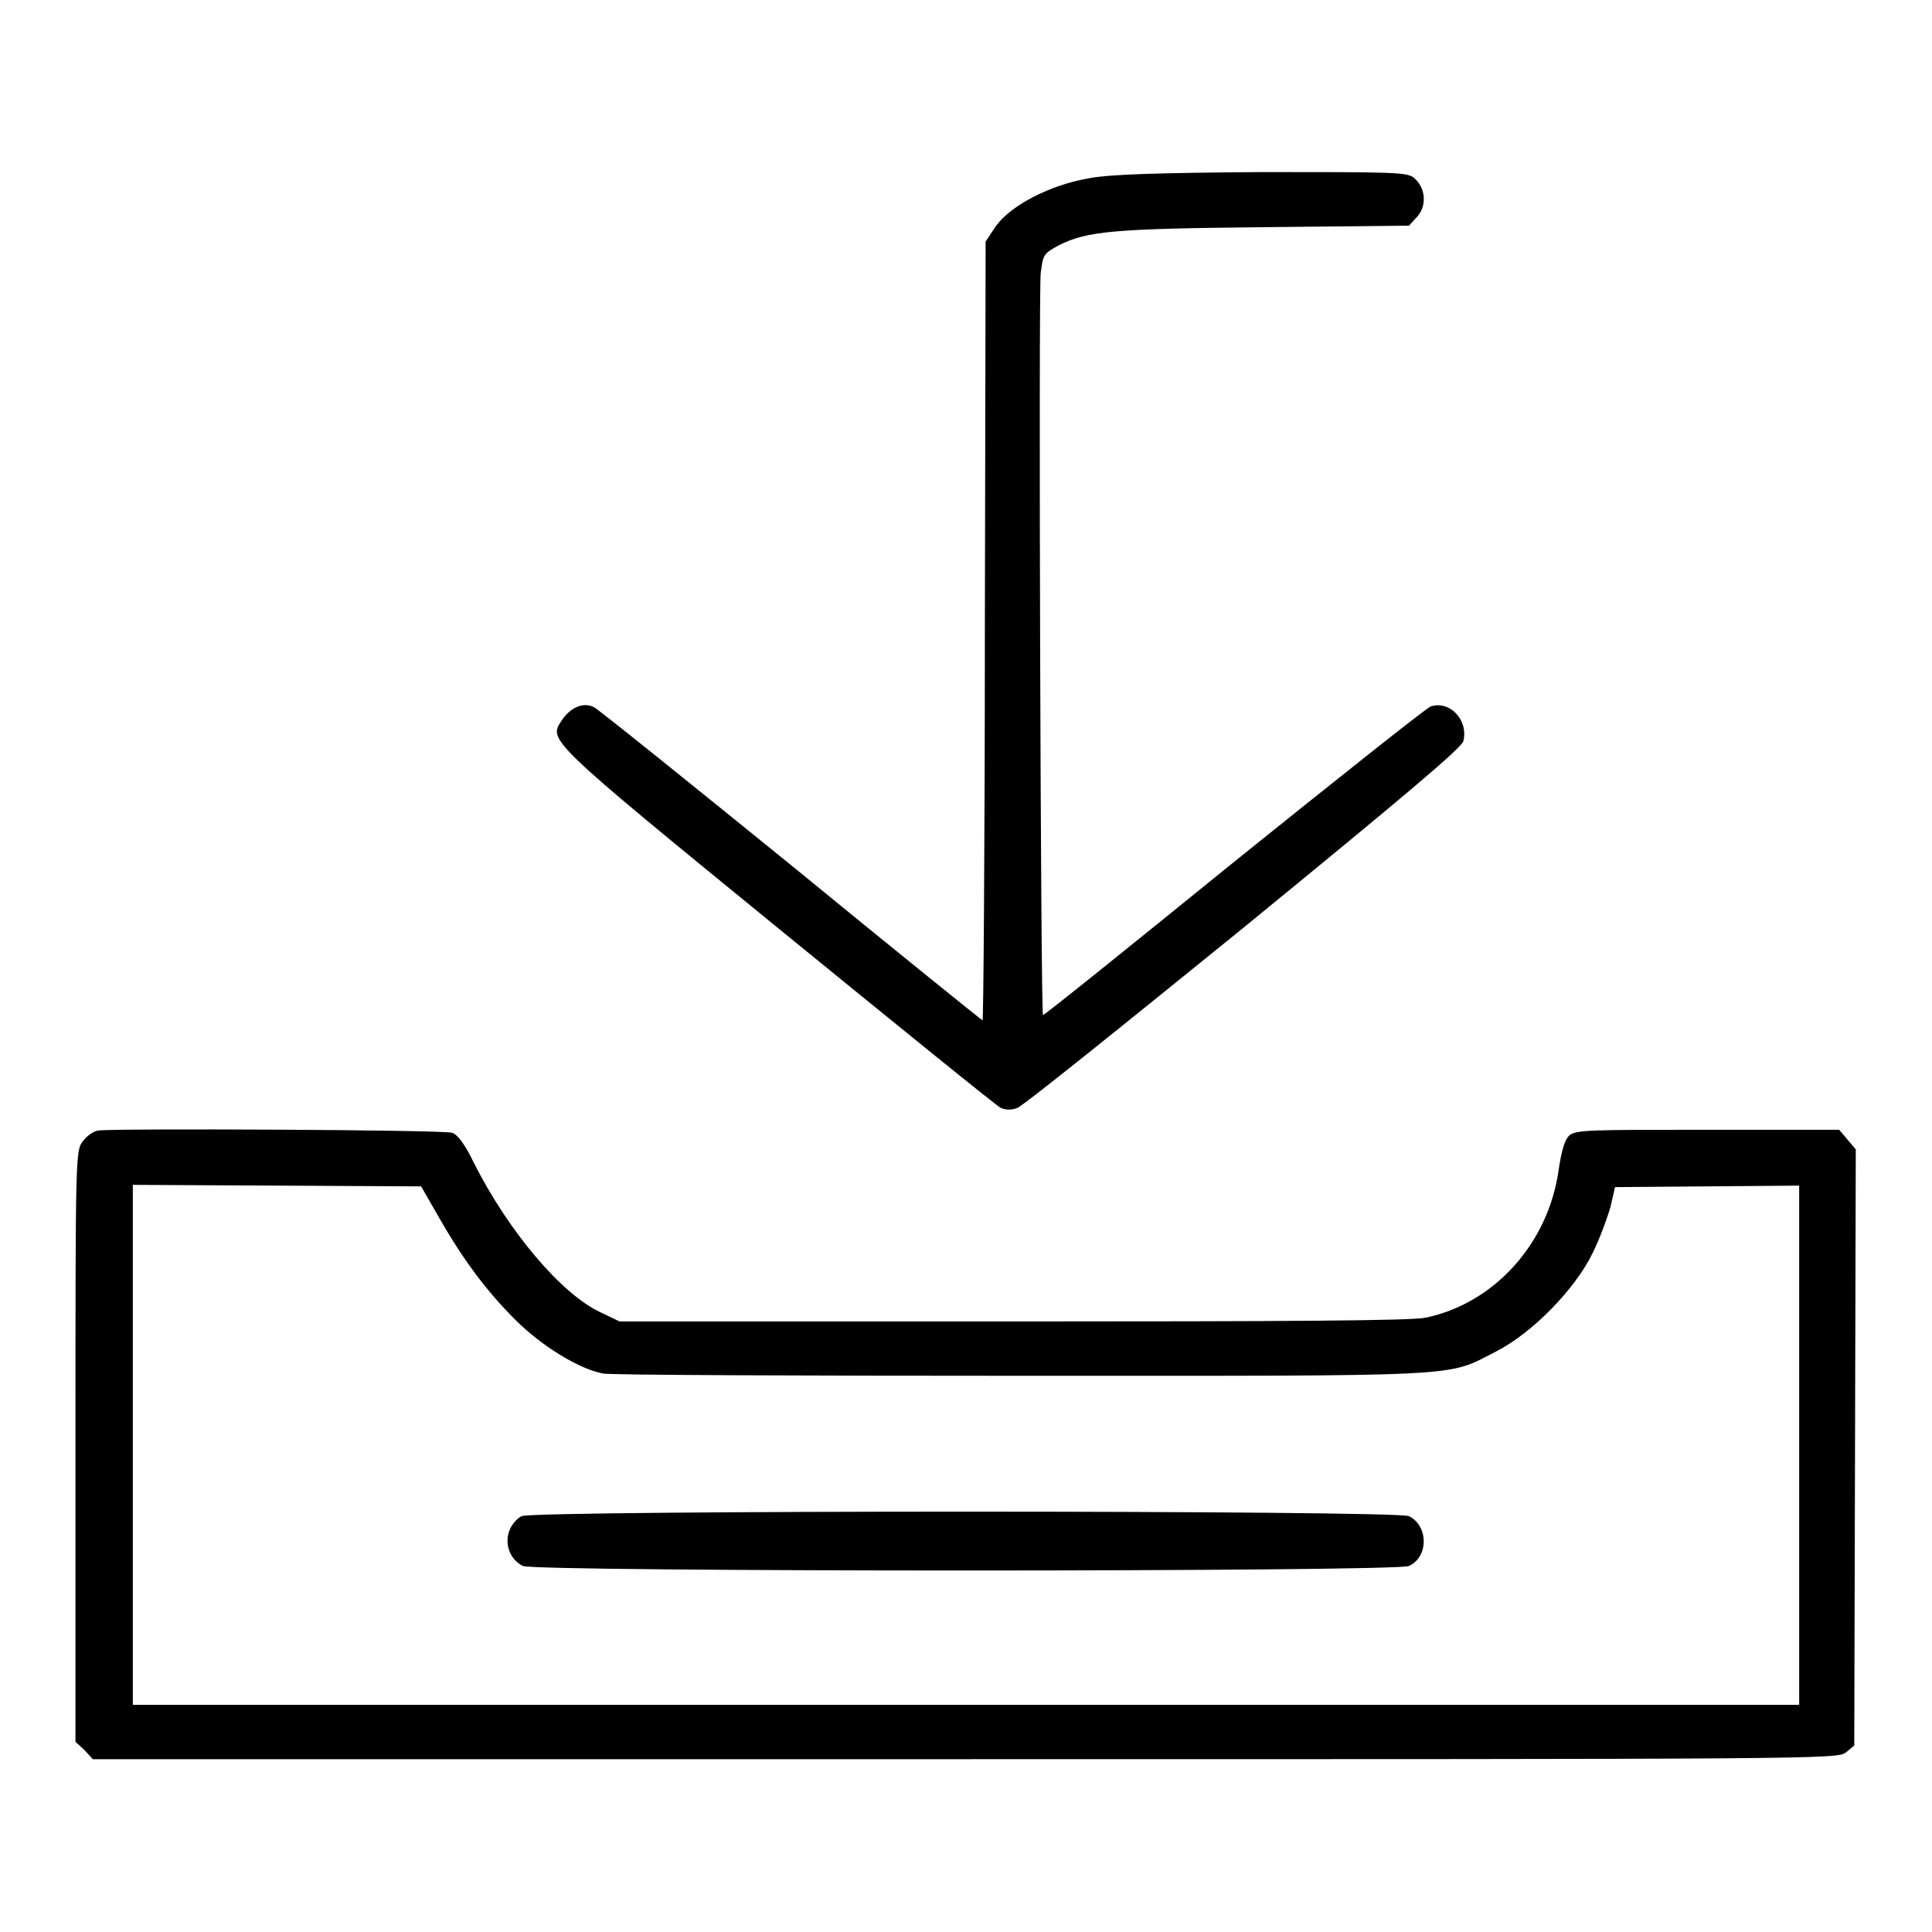
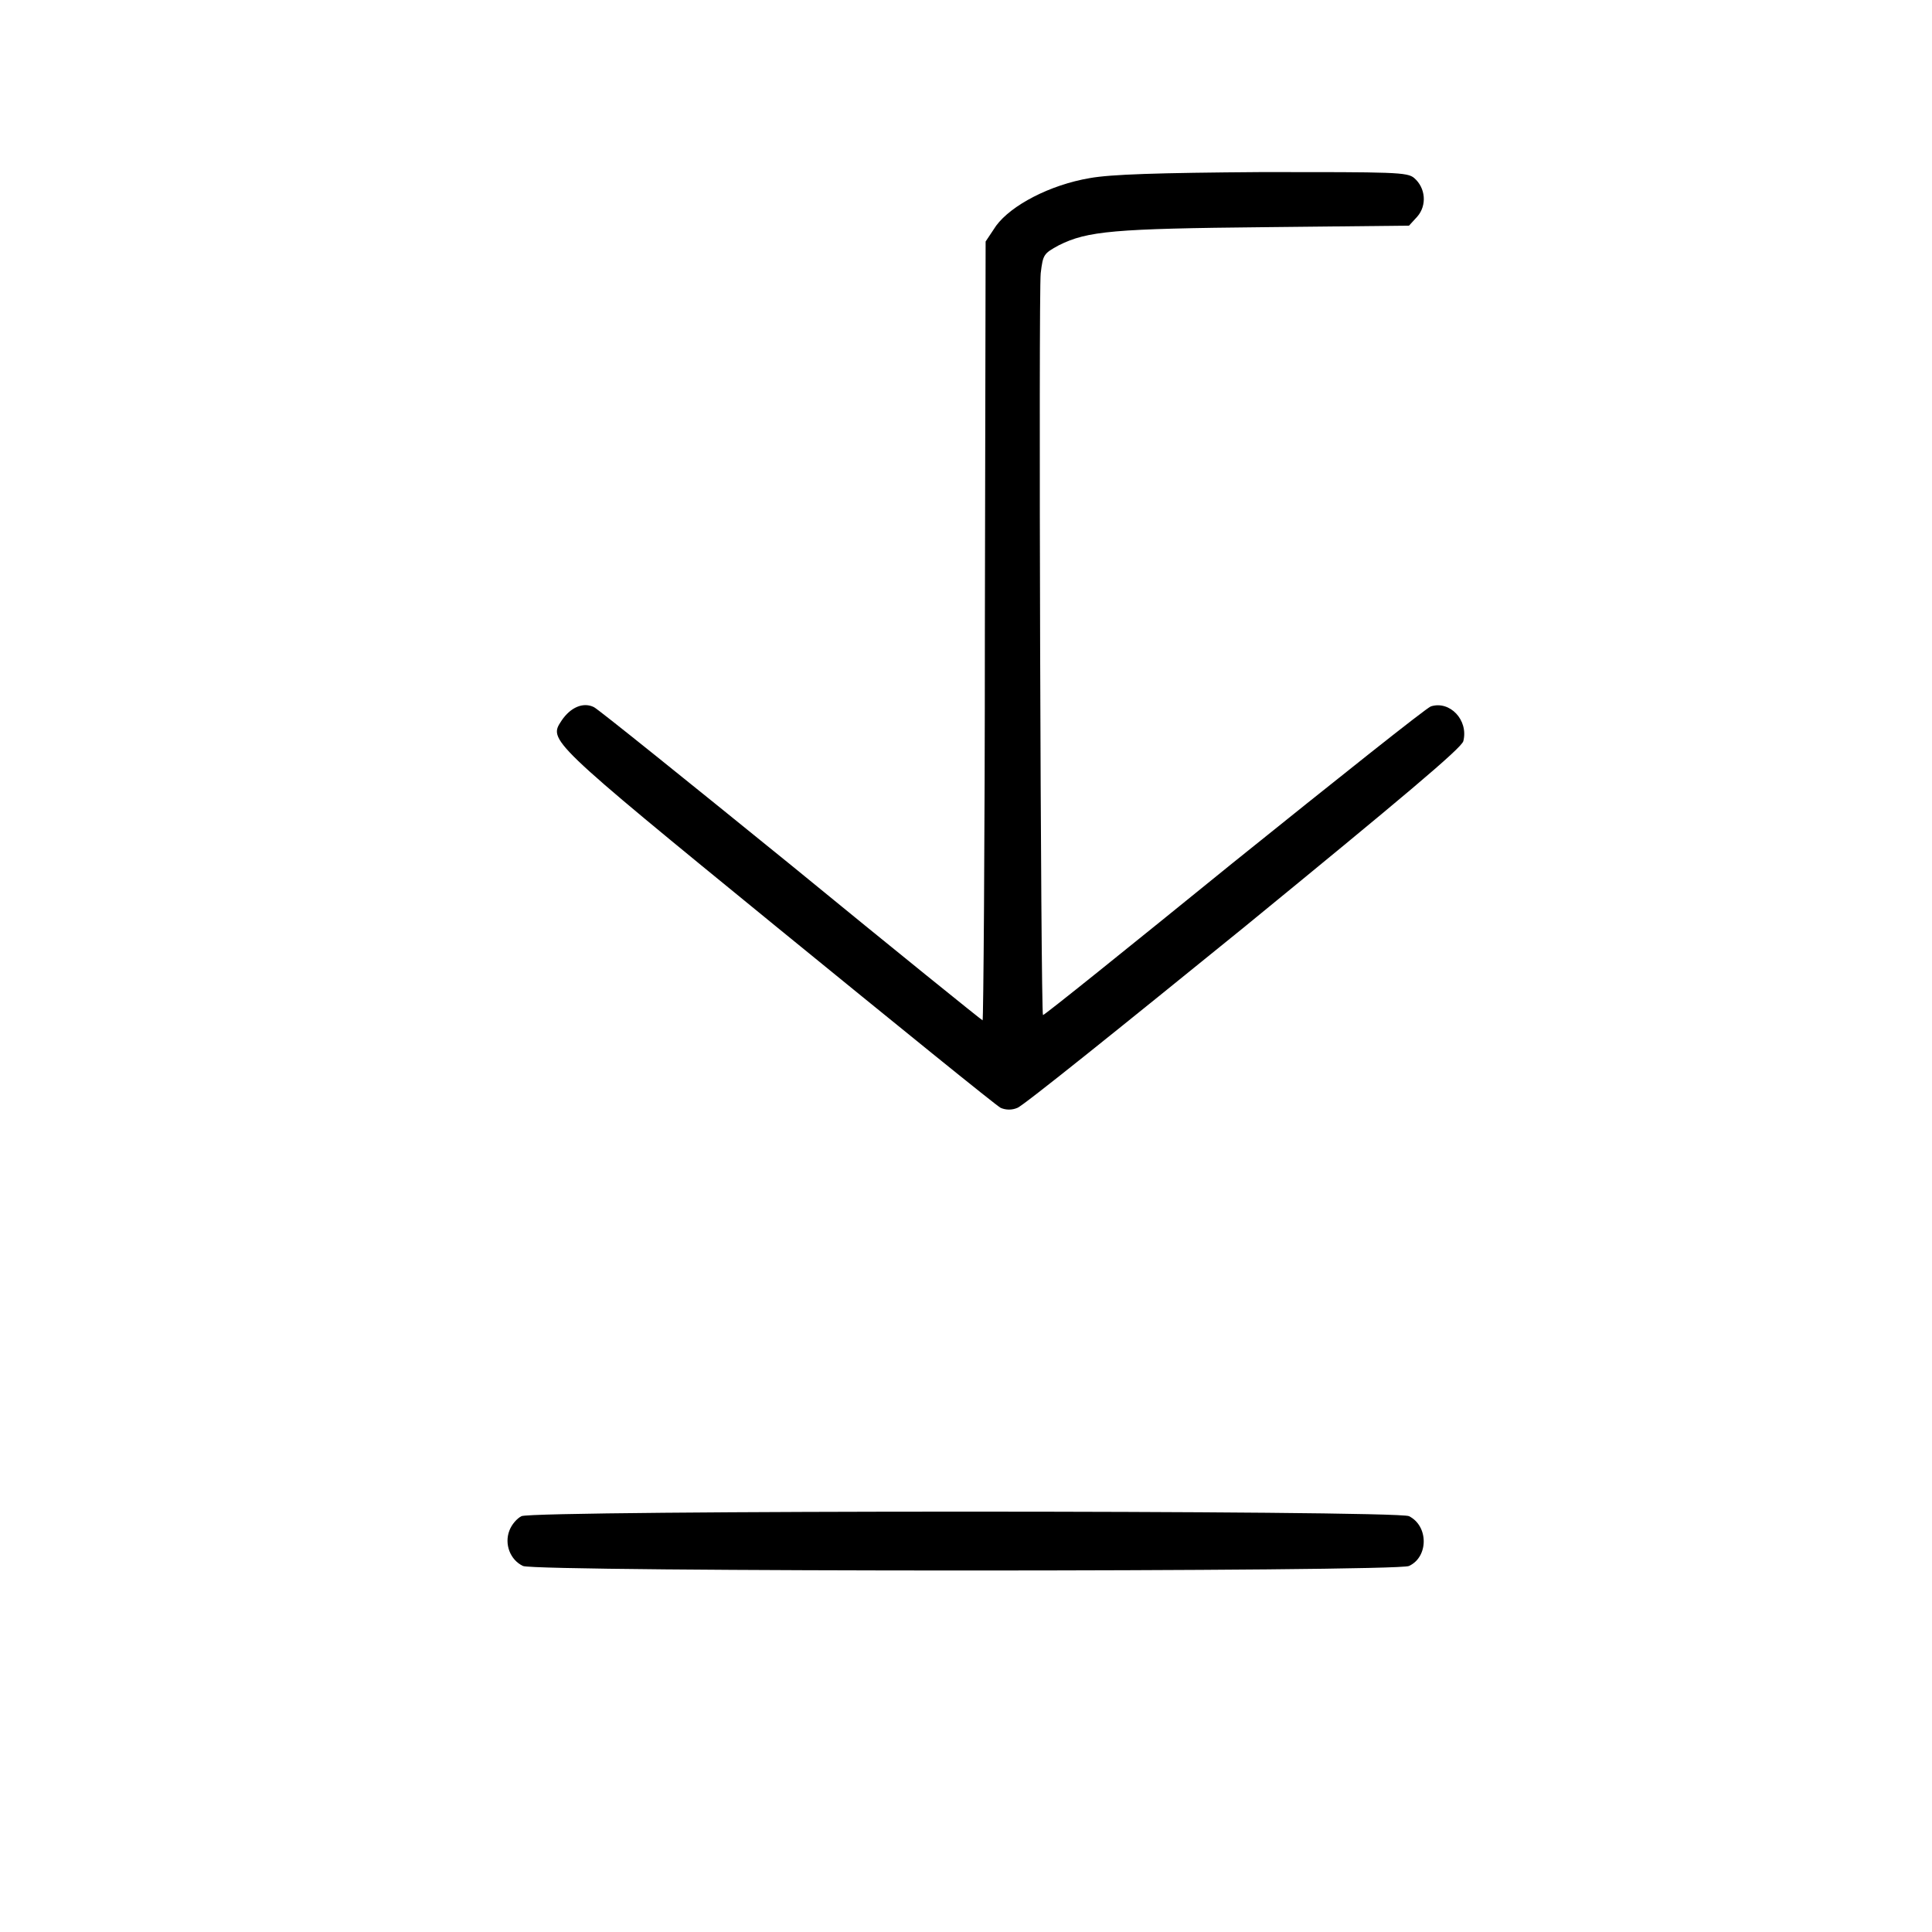
<svg xmlns="http://www.w3.org/2000/svg" version="1.1" x="0px" y="0px" viewBox="0 0 256 256" enable-background="new 0 0 256 256" xml:space="preserve">
  <g>
    <g>
      <g>
        <path fill="#000000" d="M144.4,23.6c-5.3,0.9-10.4,3.6-12.4,6.3l-1.4,2.1l-0.1,51.6c0,28.4-0.2,51.6-0.3,51.6s-11.5-9.2-25.3-20.5c-13.8-11.2-25.6-20.7-26.2-21c-1.4-0.7-3.1,0-4.3,1.8c-1.7,2.6-1.9,2.5,28.6,27.4c15.7,12.8,29,23.6,29.6,23.9c0.7,0.3,1.5,0.3,2.2,0c0.7-0.2,14.1-11,30-23.9c20.9-17.1,28.9-23.8,29.1-24.7c0.7-2.8-1.8-5.4-4.3-4.6c-0.6,0.2-12.4,9.6-26.2,20.7c-13.8,11.2-25.1,20.3-25.2,20.2c-0.3-0.3-0.6-95.8-0.3-98.3c0.3-2.5,0.4-2.6,2.4-3.7c3.8-1.9,7.3-2.2,27.4-2.4l19-0.2l1.1-1.2c1.3-1.5,1.1-3.8-0.4-5.1c-0.9-0.8-2.6-0.8-20.1-0.8C153.2,22.9,147.2,23.1,144.4,23.6z" />
-         <path fill="#000000" d="M13,149.8c-0.6,0.1-1.5,0.7-2,1.4c-1,1.2-1,1.8-1,40.4v39.2l1.2,1.1l1.1,1.2h115.6c113.1,0,115.6,0,116.7-0.9l1.1-0.9l0.1-39.5l0.1-39.5l-1.1-1.3l-1.1-1.3h-17.5c-15.7,0-17.5,0-18.3,0.8c-0.6,0.6-1,2-1.4,4.7c-1.4,9.6-8.5,17.5-17.6,19.4c-1.8,0.4-18.1,0.5-54.7,0.5H82.1l-2.5-1.2c-5.2-2.4-12.2-10.7-16.8-19.8c-1.2-2.5-2.2-3.8-2.9-4C58.8,149.7,15.1,149.5,13,149.8z M58.1,161.2c3.3,5.8,6.4,9.9,10.2,13.7c3.4,3.4,8.4,6.5,11.6,7.1c0.9,0.2,25.8,0.3,55.4,0.3c59.9,0,56.2,0.2,62.9-3.2c4.9-2.5,10.5-8.3,12.8-13c1-2,2-4.8,2.4-6.2l0.6-2.6l12.2-0.1l12.2-0.1v34.4v34.4H128l-110.4,0v-34.4V157l19.1,0.1l19.1,0.1L58.1,161.2z" />
        <path fill="#000000" d="M69.1,200.9c-0.6,0.3-1.3,1.1-1.6,1.9c-0.7,1.8,0.1,3.9,1.8,4.7c1.7,0.8,115.8,0.8,117.4,0c2.6-1.2,2.6-5.3,0-6.6C185.1,200.1,70.7,200.1,69.1,200.9z" />
      </g>
    </g>
  </g>
</svg>